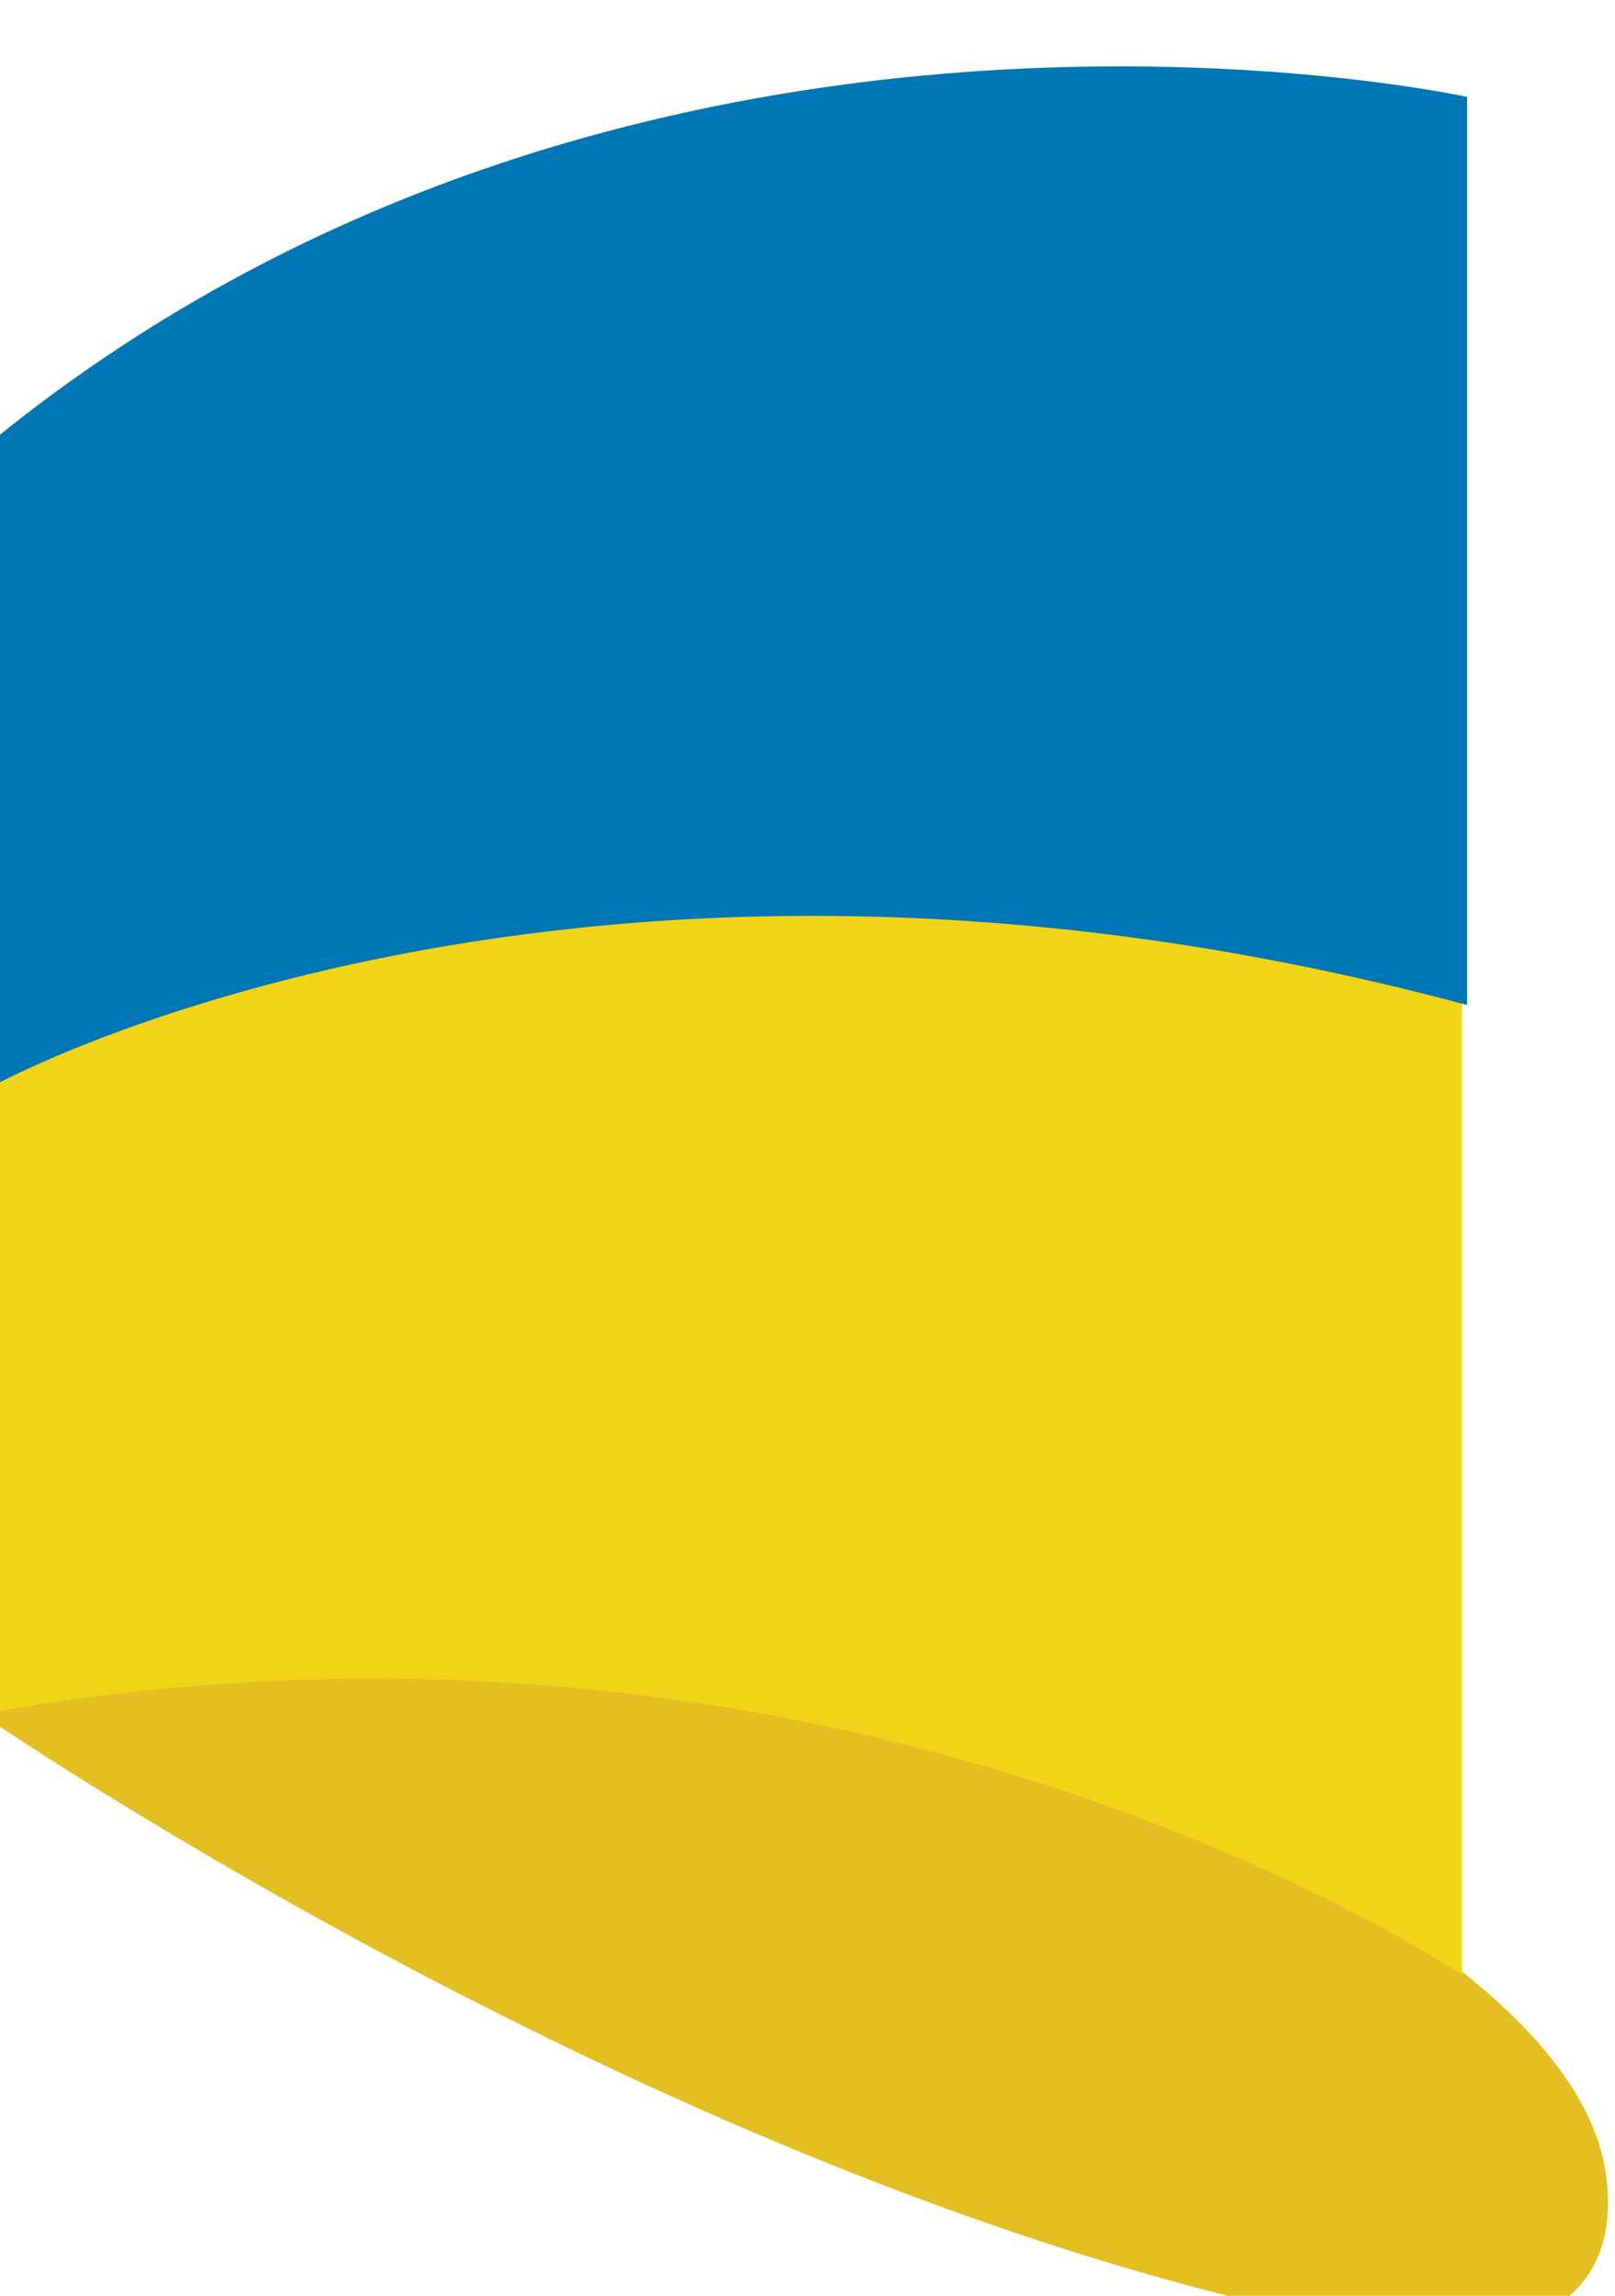
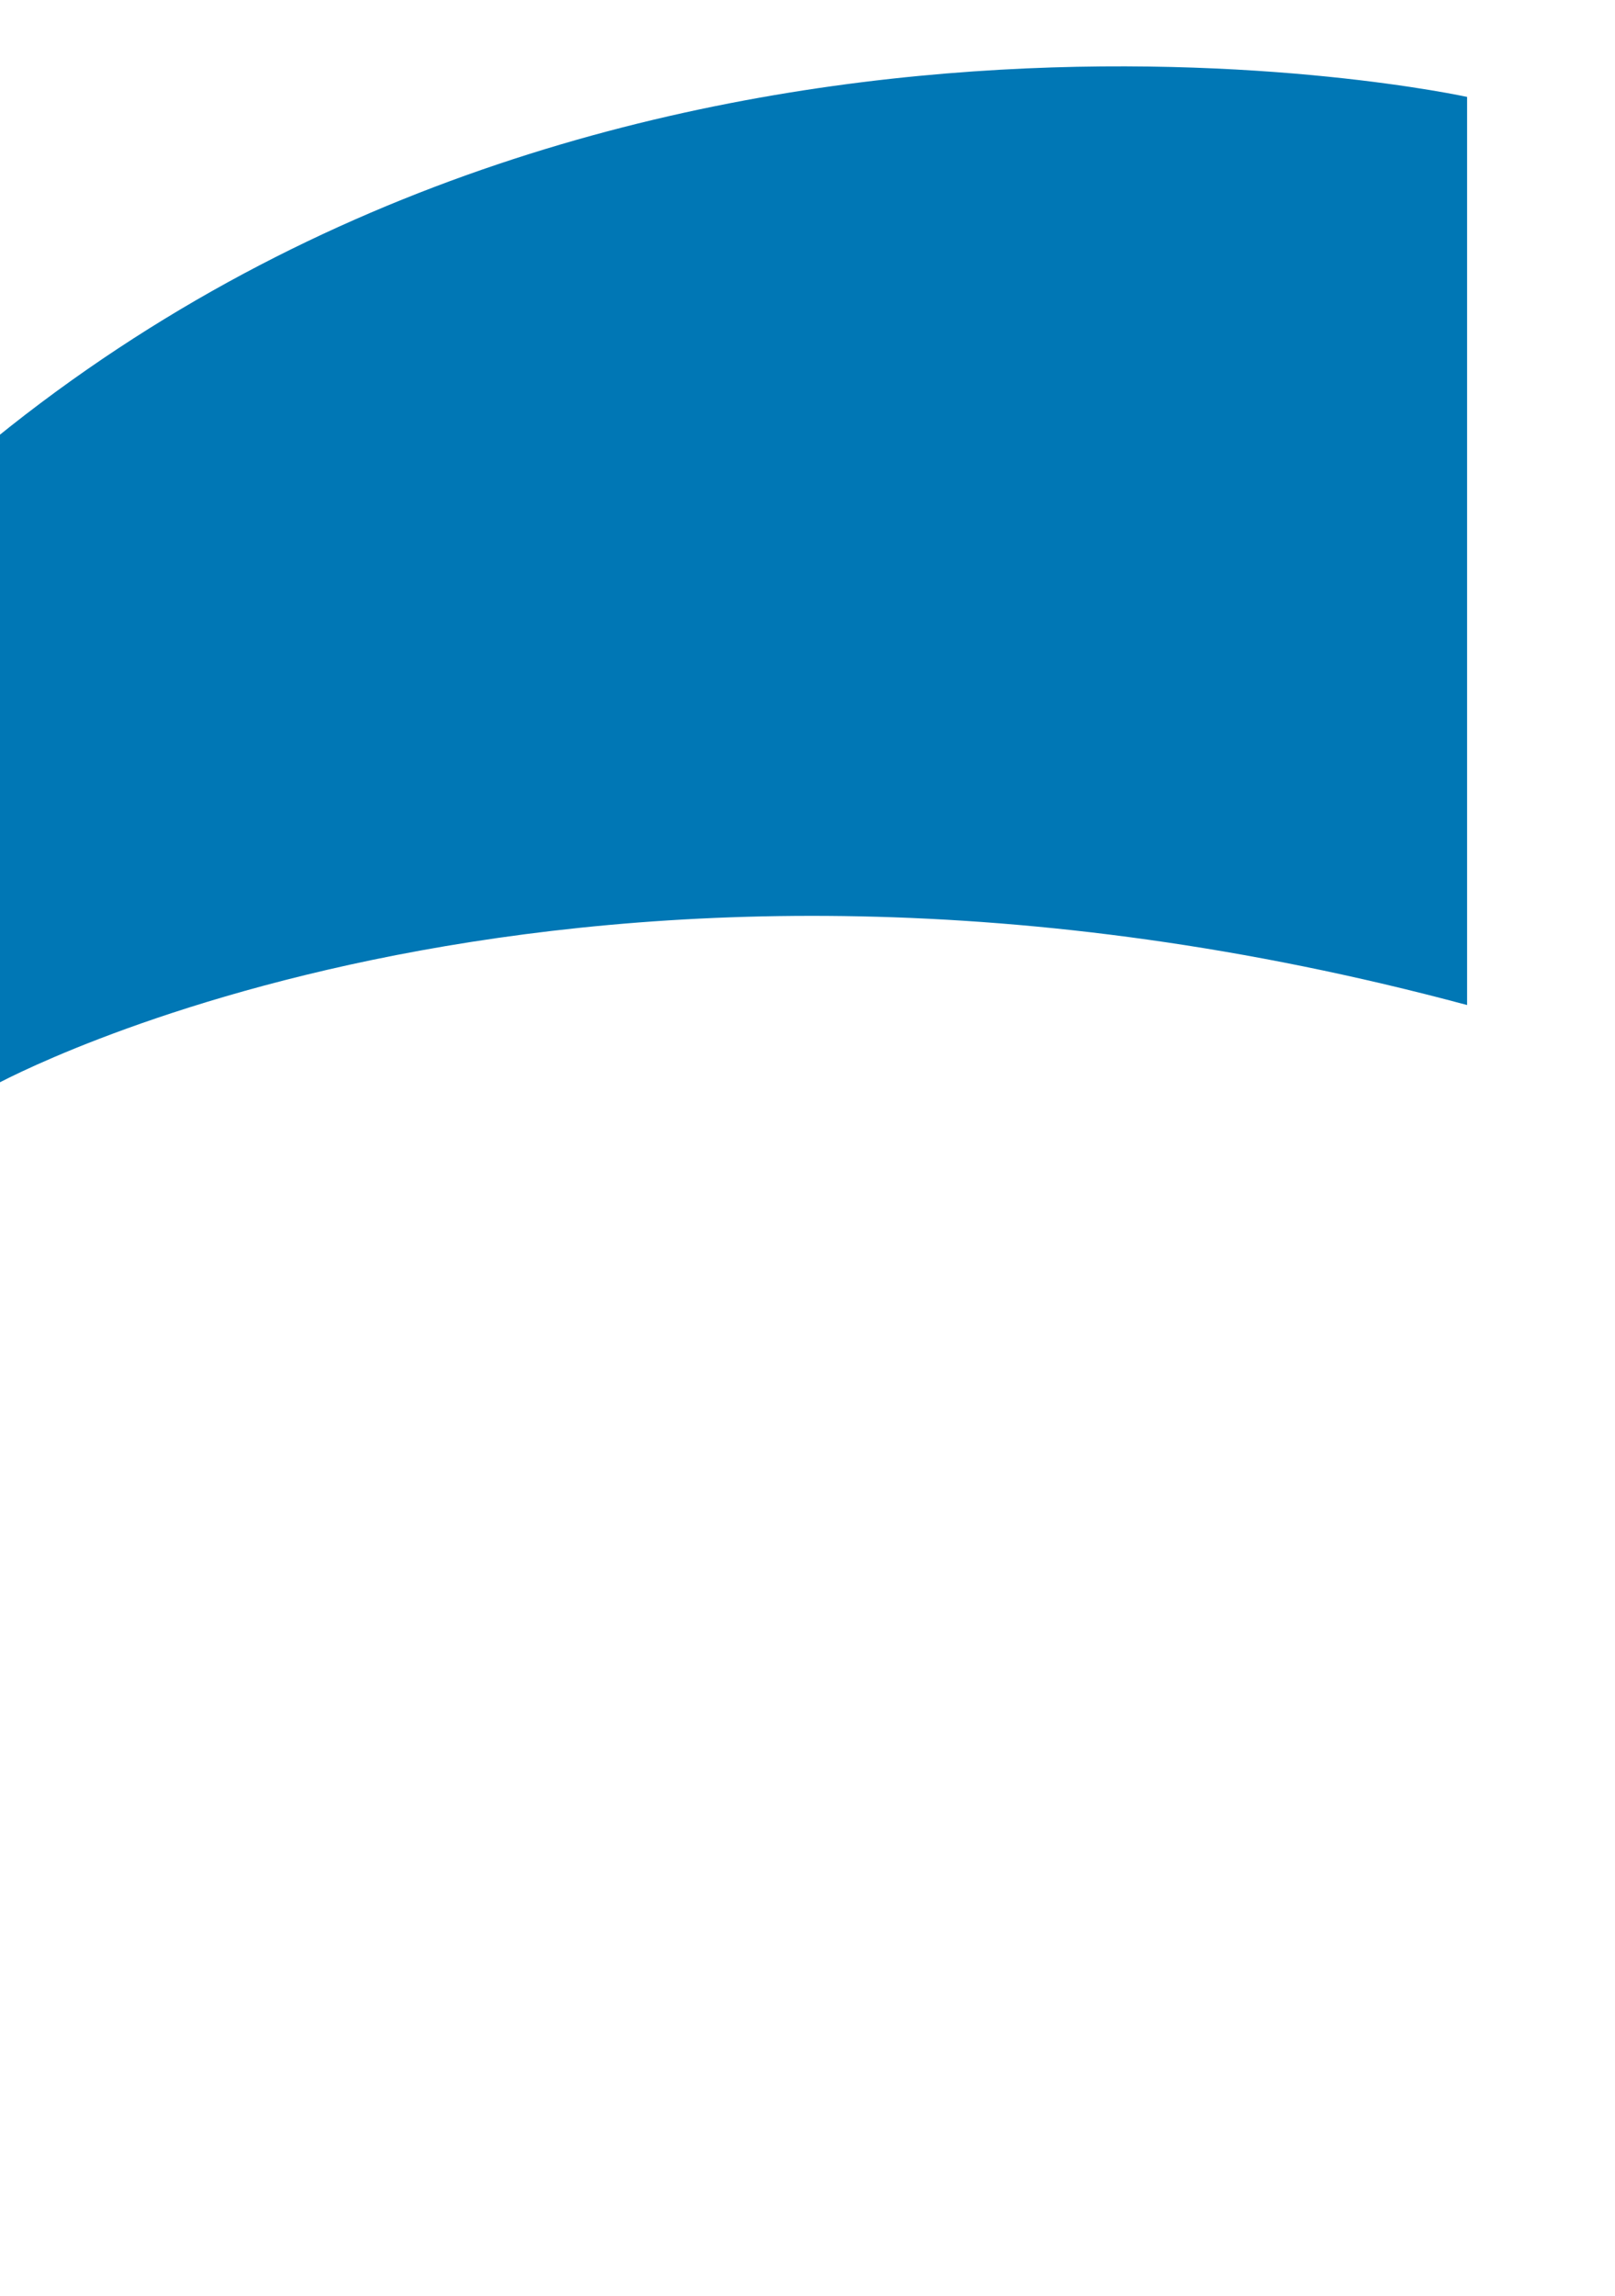
<svg xmlns="http://www.w3.org/2000/svg" version="1.1" id="Layer_1" x="0px" y="0px" viewBox="0 0 95 135" style="enable-background:new 0 0 95 135;" xml:space="preserve">
  <style type="text/css">
	.st0{fill:#E3BF21;}
	.st1{fill:#F1D417;}
	.st2{fill:#0077B5;}
</style>
-   <path class="st0" d="M-1.1,100.8c0,0,42.7,29.4,83.2,36.3c0,0,13.7,2.1,12.4-9c-1.3-11.1-20.9-19.6-20.9-19.6S40.7,92.3-1.1,100.8z" />
-   <path class="st1" d="M-1.1,100.8l0.9-37.1v-5.1c0,0,50.8-20,86.2-2.6v60.1C85.9,116.2,50.1,91.5-1.1,100.8z" />
  <path class="st2" d="M-0.3,25.8v38c0,0,34.1-18.8,86.6-4.7V5.7C86.3,5.7,37.7-5-0.3,25.8z" />
</svg>